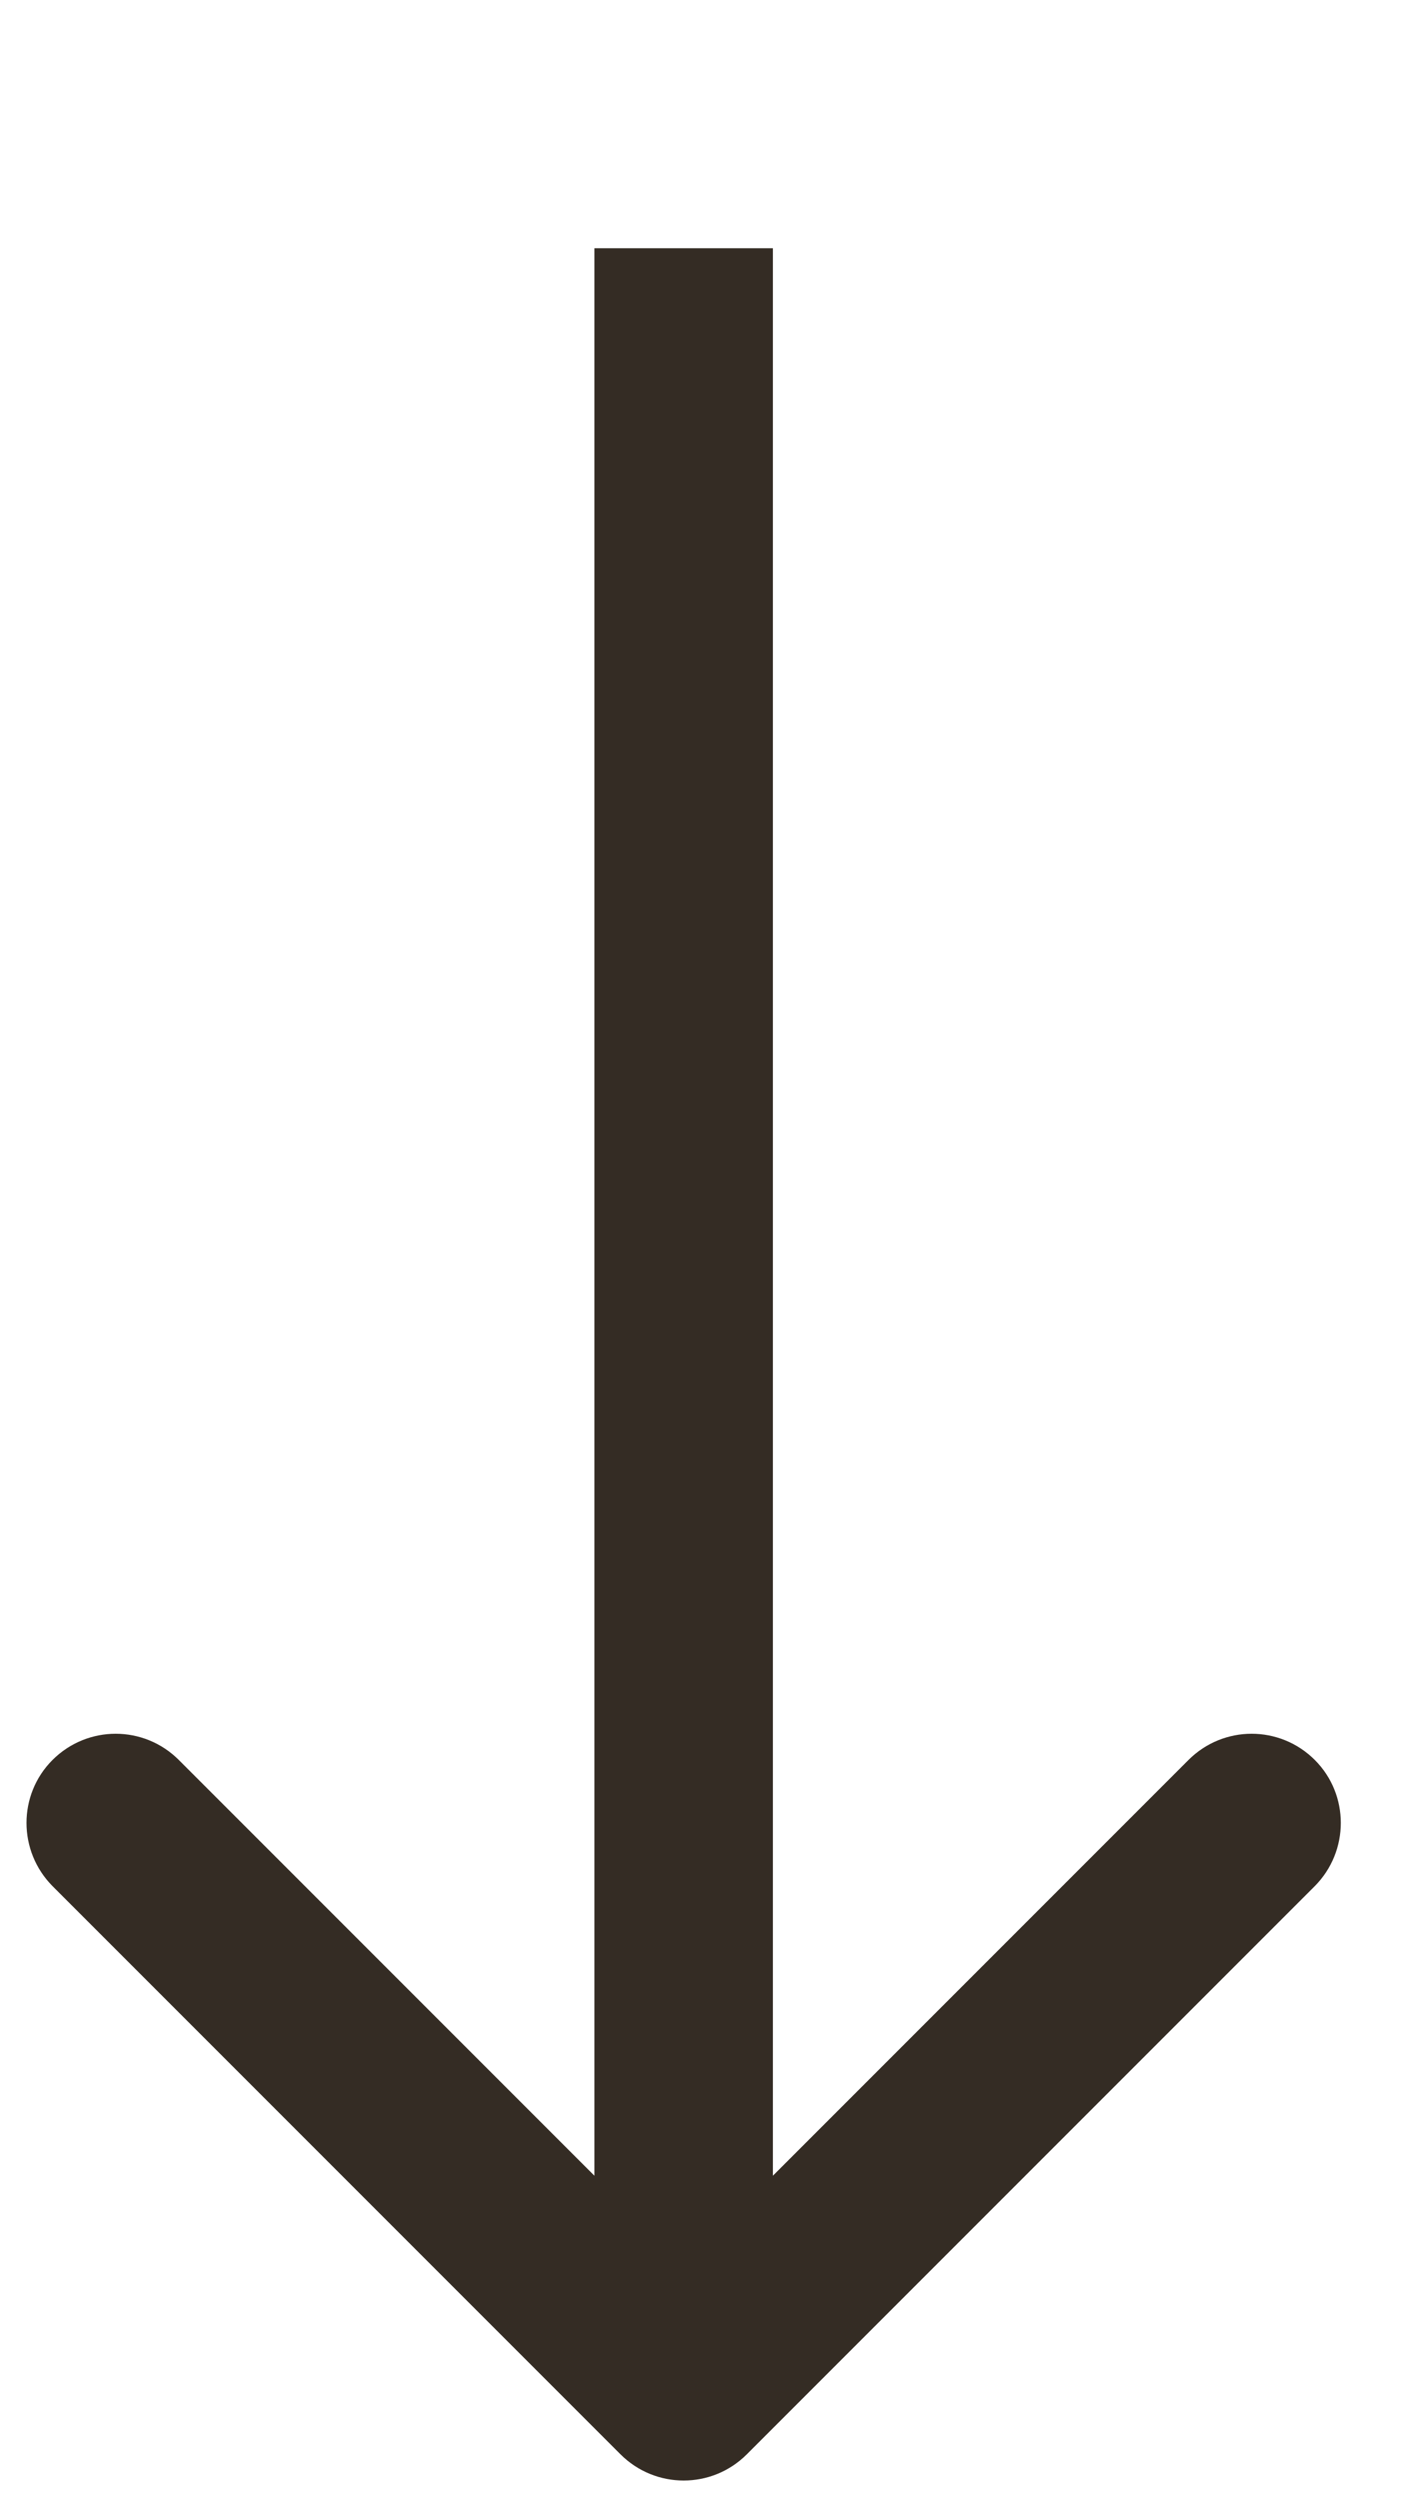
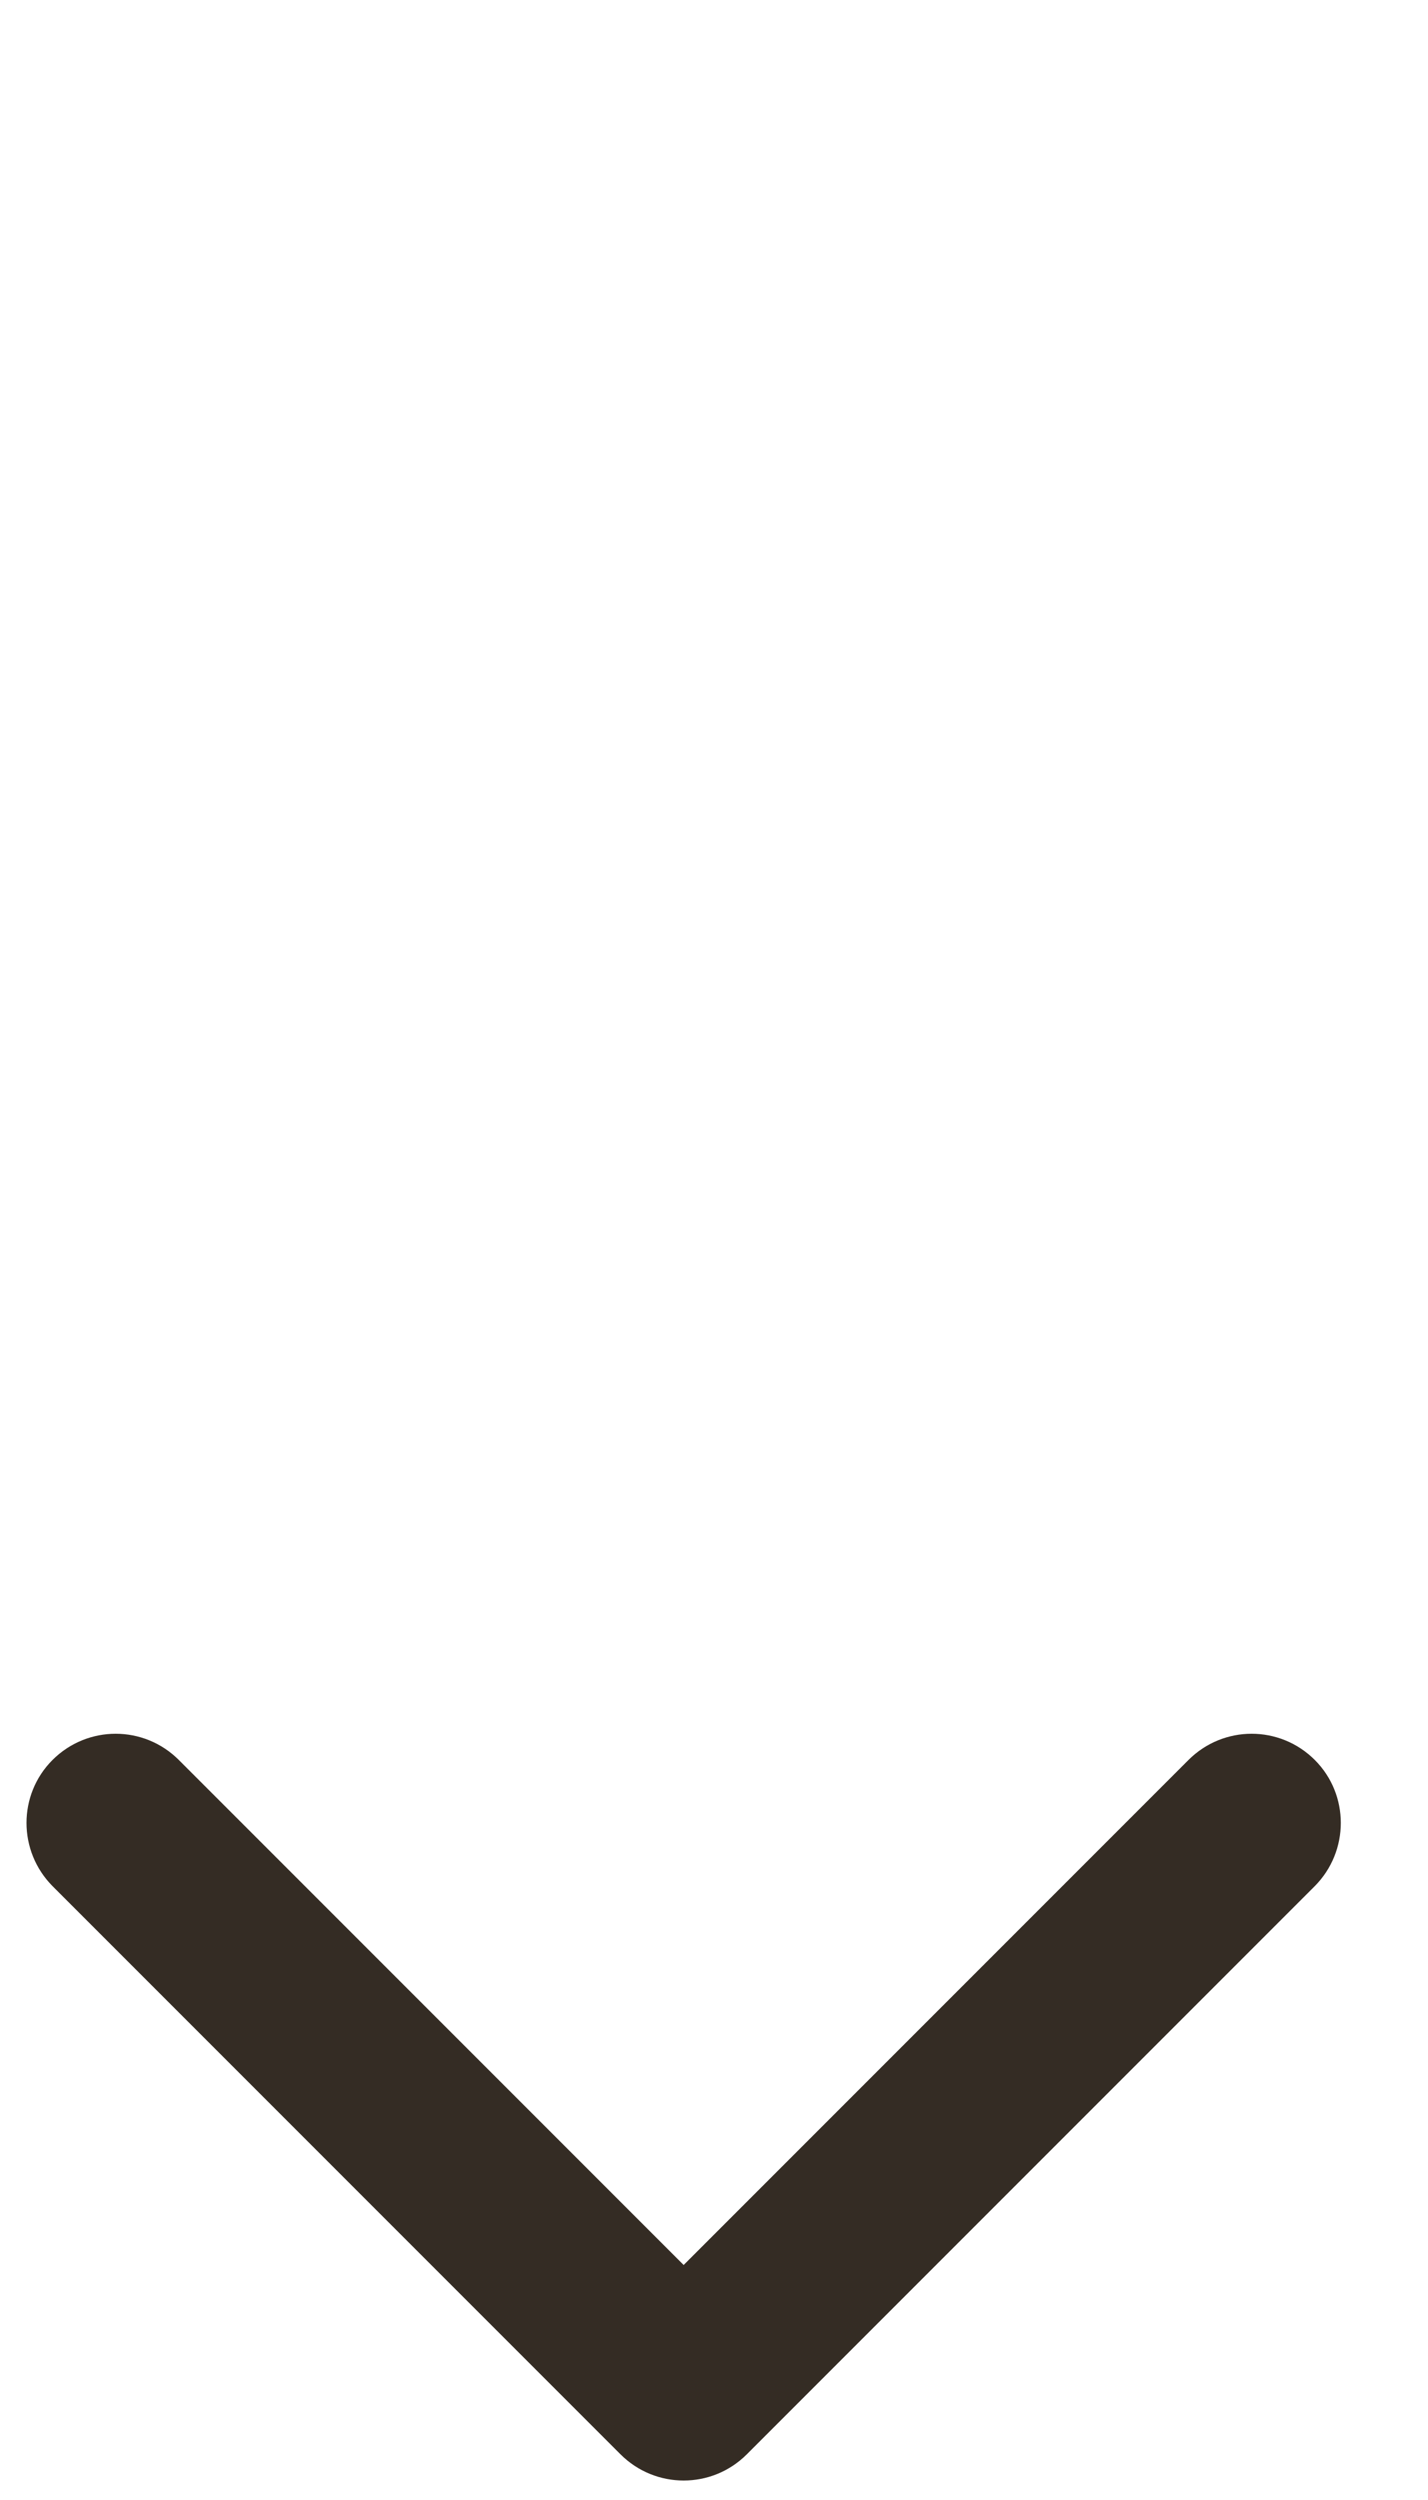
<svg xmlns="http://www.w3.org/2000/svg" width="4" height="7" viewBox="0 0 4 7" fill="none">
-   <path d="M2.092 6.872C1.994 6.97 1.836 6.97 1.738 6.872L0.147 5.281C0.05 5.183 0.05 5.025 0.147 4.928C0.245 4.83 0.403 4.83 0.501 4.928L1.915 6.342L3.329 4.928C3.427 4.83 3.585 4.83 3.683 4.928C3.78 5.025 3.78 5.183 3.683 5.281L2.092 6.872ZM2.165 0.695L2.165 6.695H1.665L1.665 0.695H2.165Z" fill="#342C24" />
+   <path d="M2.092 6.872C1.994 6.97 1.836 6.97 1.738 6.872L0.147 5.281C0.05 5.183 0.05 5.025 0.147 4.928C0.245 4.83 0.403 4.83 0.501 4.928L1.915 6.342L3.329 4.928C3.427 4.83 3.585 4.83 3.683 4.928C3.78 5.025 3.78 5.183 3.683 5.281L2.092 6.872ZM2.165 0.695H1.665L1.665 0.695H2.165Z" fill="#342C24" />
</svg>